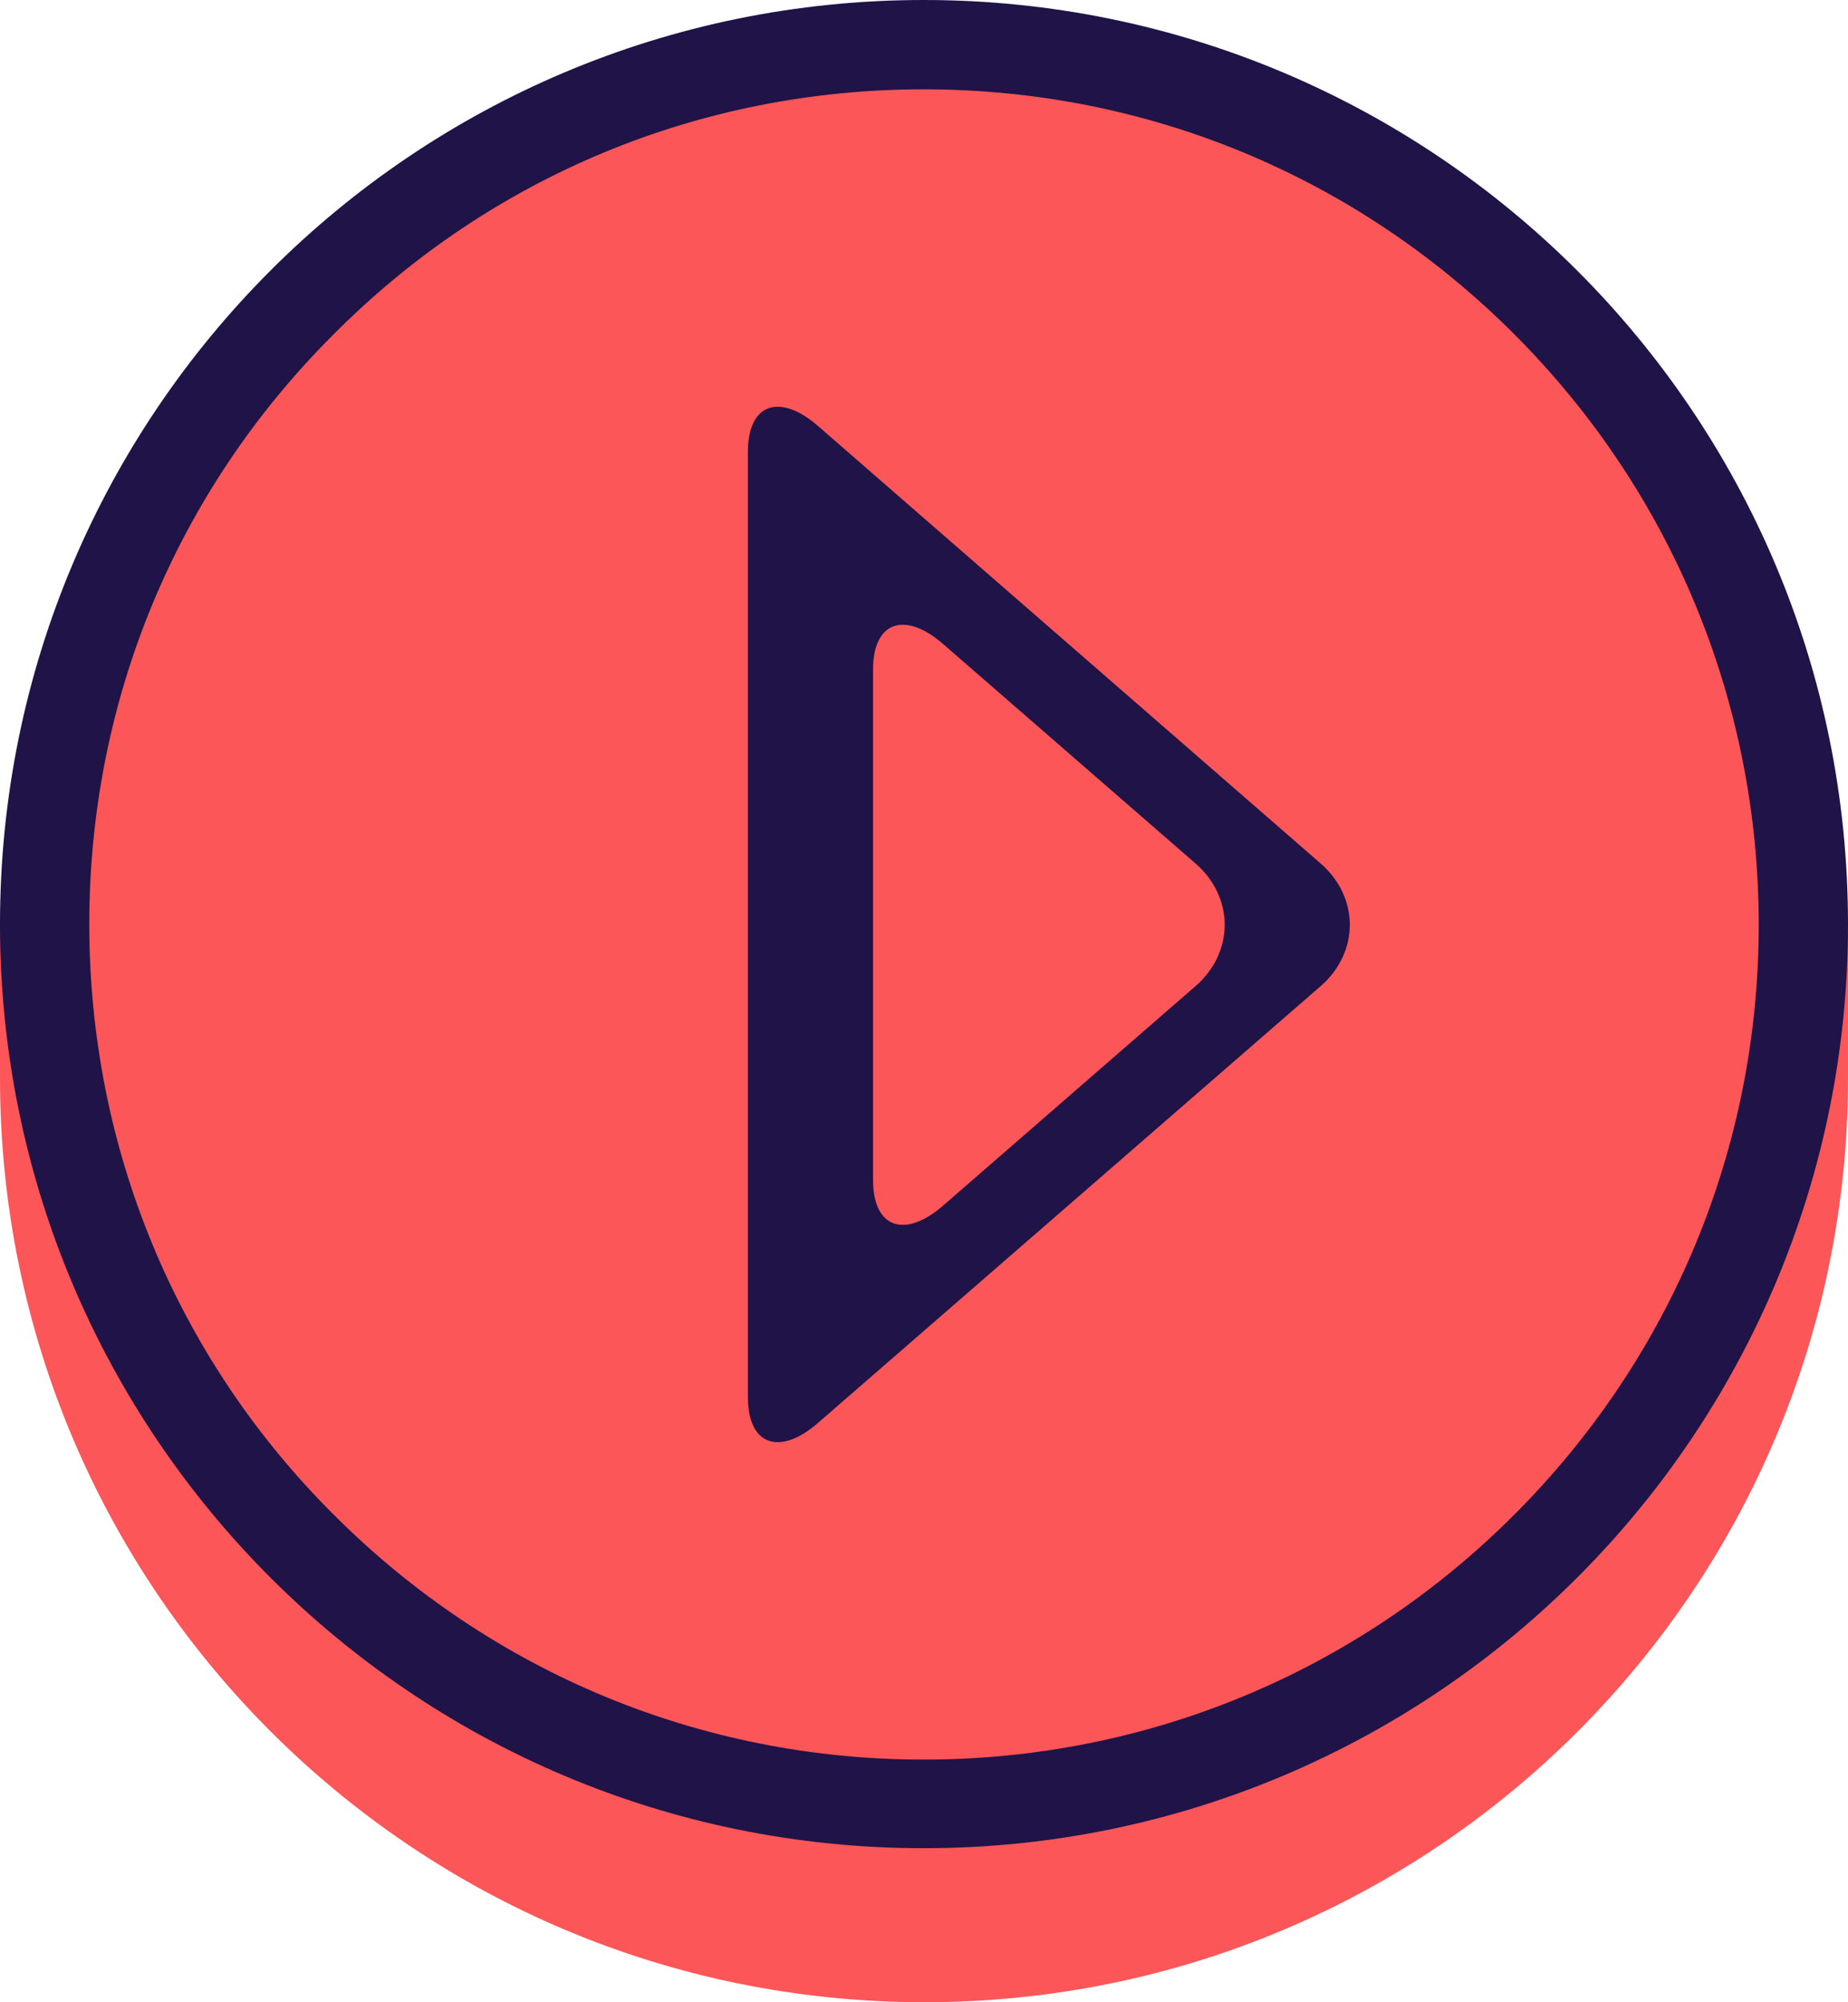
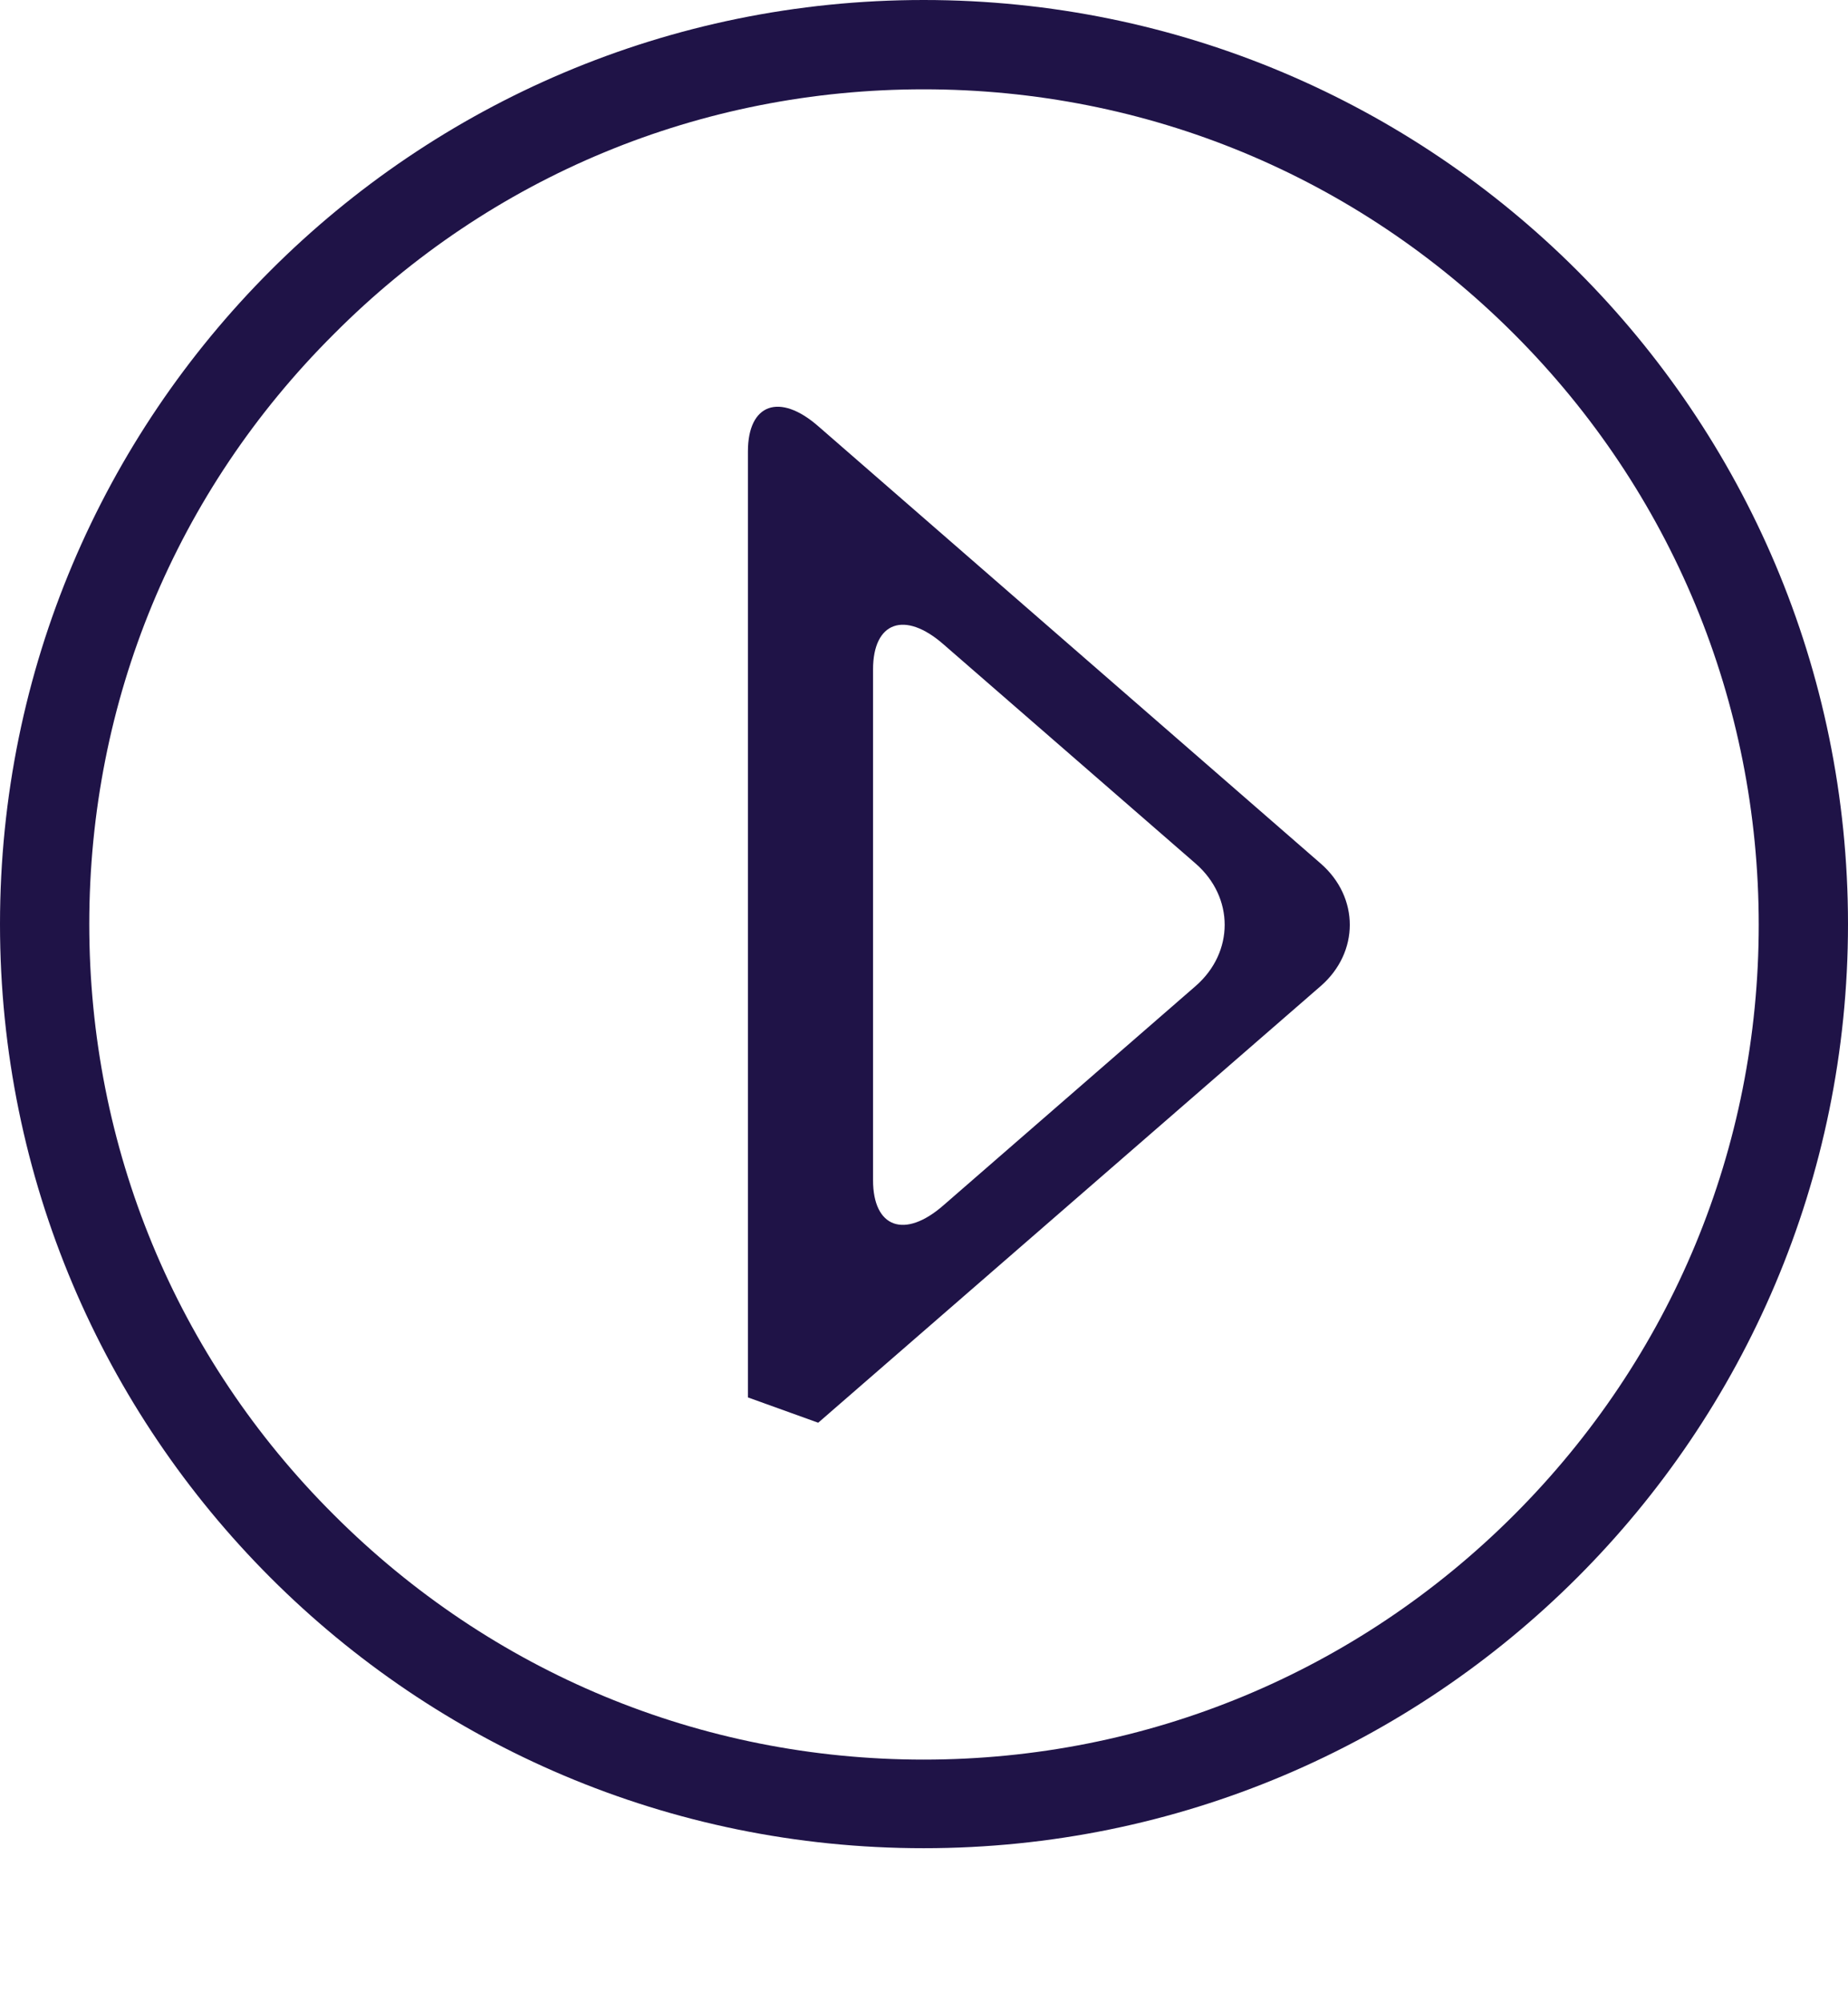
<svg xmlns="http://www.w3.org/2000/svg" height="284.7" preserveAspectRatio="xMidYMid meet" version="1.0" viewBox="0.0 0.0 262.9 284.7" width="262.9" zoomAndPan="magnify">
  <g id="change1_1">
-     <path d="M262.9,132.8v20.5c0,72.6-58.8,131.4-131.4,131.4S0,225.9,0,153.3v-21.9h3.6l0,0C3.6,60.8,60.8,3.6,131.4,3.6 s127.8,57.2,127.8,127.8c0,0.4,0,0.9,0,1.3L262.9,132.8z M262.9,132.8v20.5c0,72.6-58.8,131.4-131.4,131.4S0,225.9,0,153.3v-21.9 h3.6l0,0C3.6,60.8,60.8,3.6,131.4,3.6s127.8,57.2,127.8,127.8c0,0.4,0,0.9,0,1.3L262.9,132.8z" fill="#fc5658" />
-   </g>
+     </g>
  <g id="change2_1">
-     <path d="M116.4,202.3l71.5-62.1c5.5-4.8,5.5-12.6,0-17.4l-71.5-62.2c-5.5-4.8-10-3.2-10,3.6v134.5 C106.4,205.5,110.9,207.1,116.4,202.3z M124.2,95.2c0-6.8,4.5-8.4,10-3.6l35.9,31.2c5.5,4.8,5.5,12.6,0,17.4l-35.9,31.2 c-5.5,4.8-10,3.2-10-3.6L124.2,95.2L124.2,95.2z M131.4,0C58.8,0,0,58.8,0,131.4s58.8,131.4,131.4,131.4S262.9,204,262.9,131.4 S204,0,131.4,0z M215.4,215.4c-22.4,22.4-52.3,34.8-84,34.8s-61.5-12.4-83.9-34.8c-22.5-22.4-34.8-52.3-34.8-84S25,69.9,47.5,47.5 C69.9,25,99.7,12.7,131.4,12.7s61.5,12.3,84,34.8c22.4,22.4,34.8,52.3,34.8,84S237.8,193,215.4,215.4z" fill="#1f1347" />
+     <path d="M116.4,202.3l71.5-62.1c5.5-4.8,5.5-12.6,0-17.4l-71.5-62.2c-5.5-4.8-10-3.2-10,3.6v134.5 z M124.2,95.2c0-6.8,4.5-8.4,10-3.6l35.9,31.2c5.5,4.8,5.5,12.6,0,17.4l-35.9,31.2 c-5.5,4.8-10,3.2-10-3.6L124.2,95.2L124.2,95.2z M131.4,0C58.8,0,0,58.8,0,131.4s58.8,131.4,131.4,131.4S262.9,204,262.9,131.4 S204,0,131.4,0z M215.4,215.4c-22.4,22.4-52.3,34.8-84,34.8s-61.5-12.4-83.9-34.8c-22.5-22.4-34.8-52.3-34.8-84S25,69.9,47.5,47.5 C69.9,25,99.7,12.7,131.4,12.7s61.5,12.3,84,34.8c22.4,22.4,34.8,52.3,34.8,84S237.8,193,215.4,215.4z" fill="#1f1347" />
  </g>
</svg>